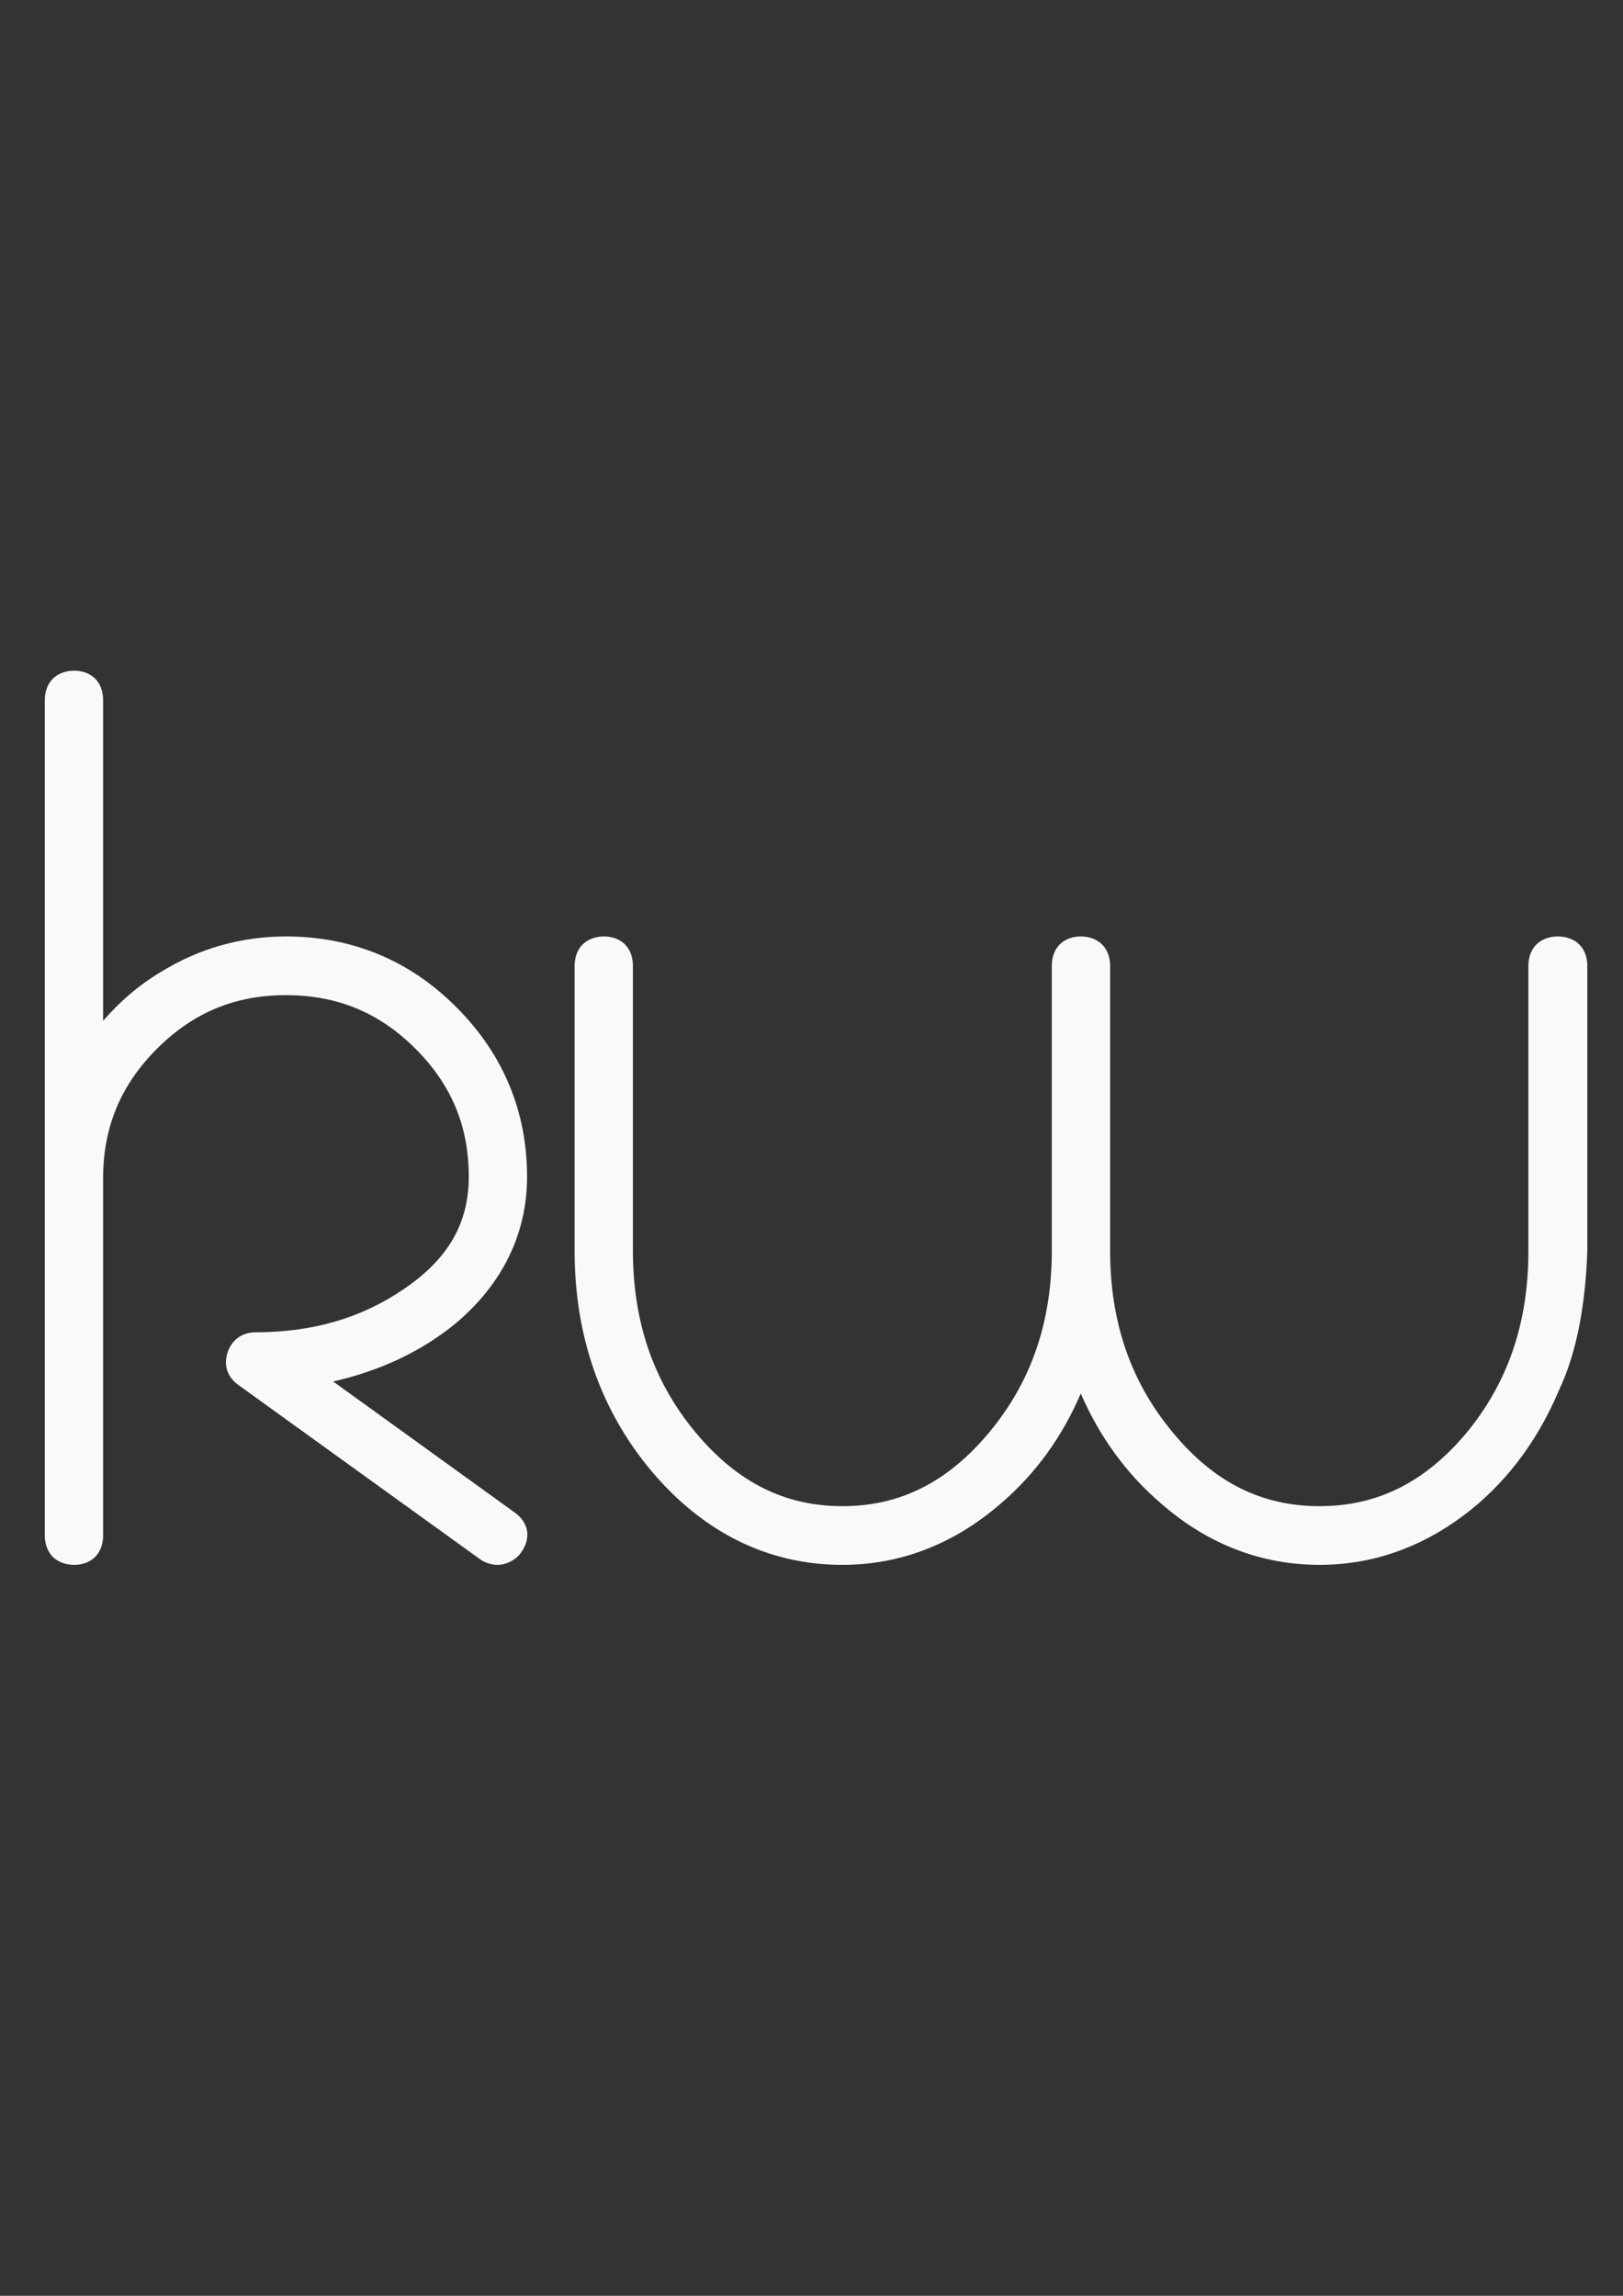
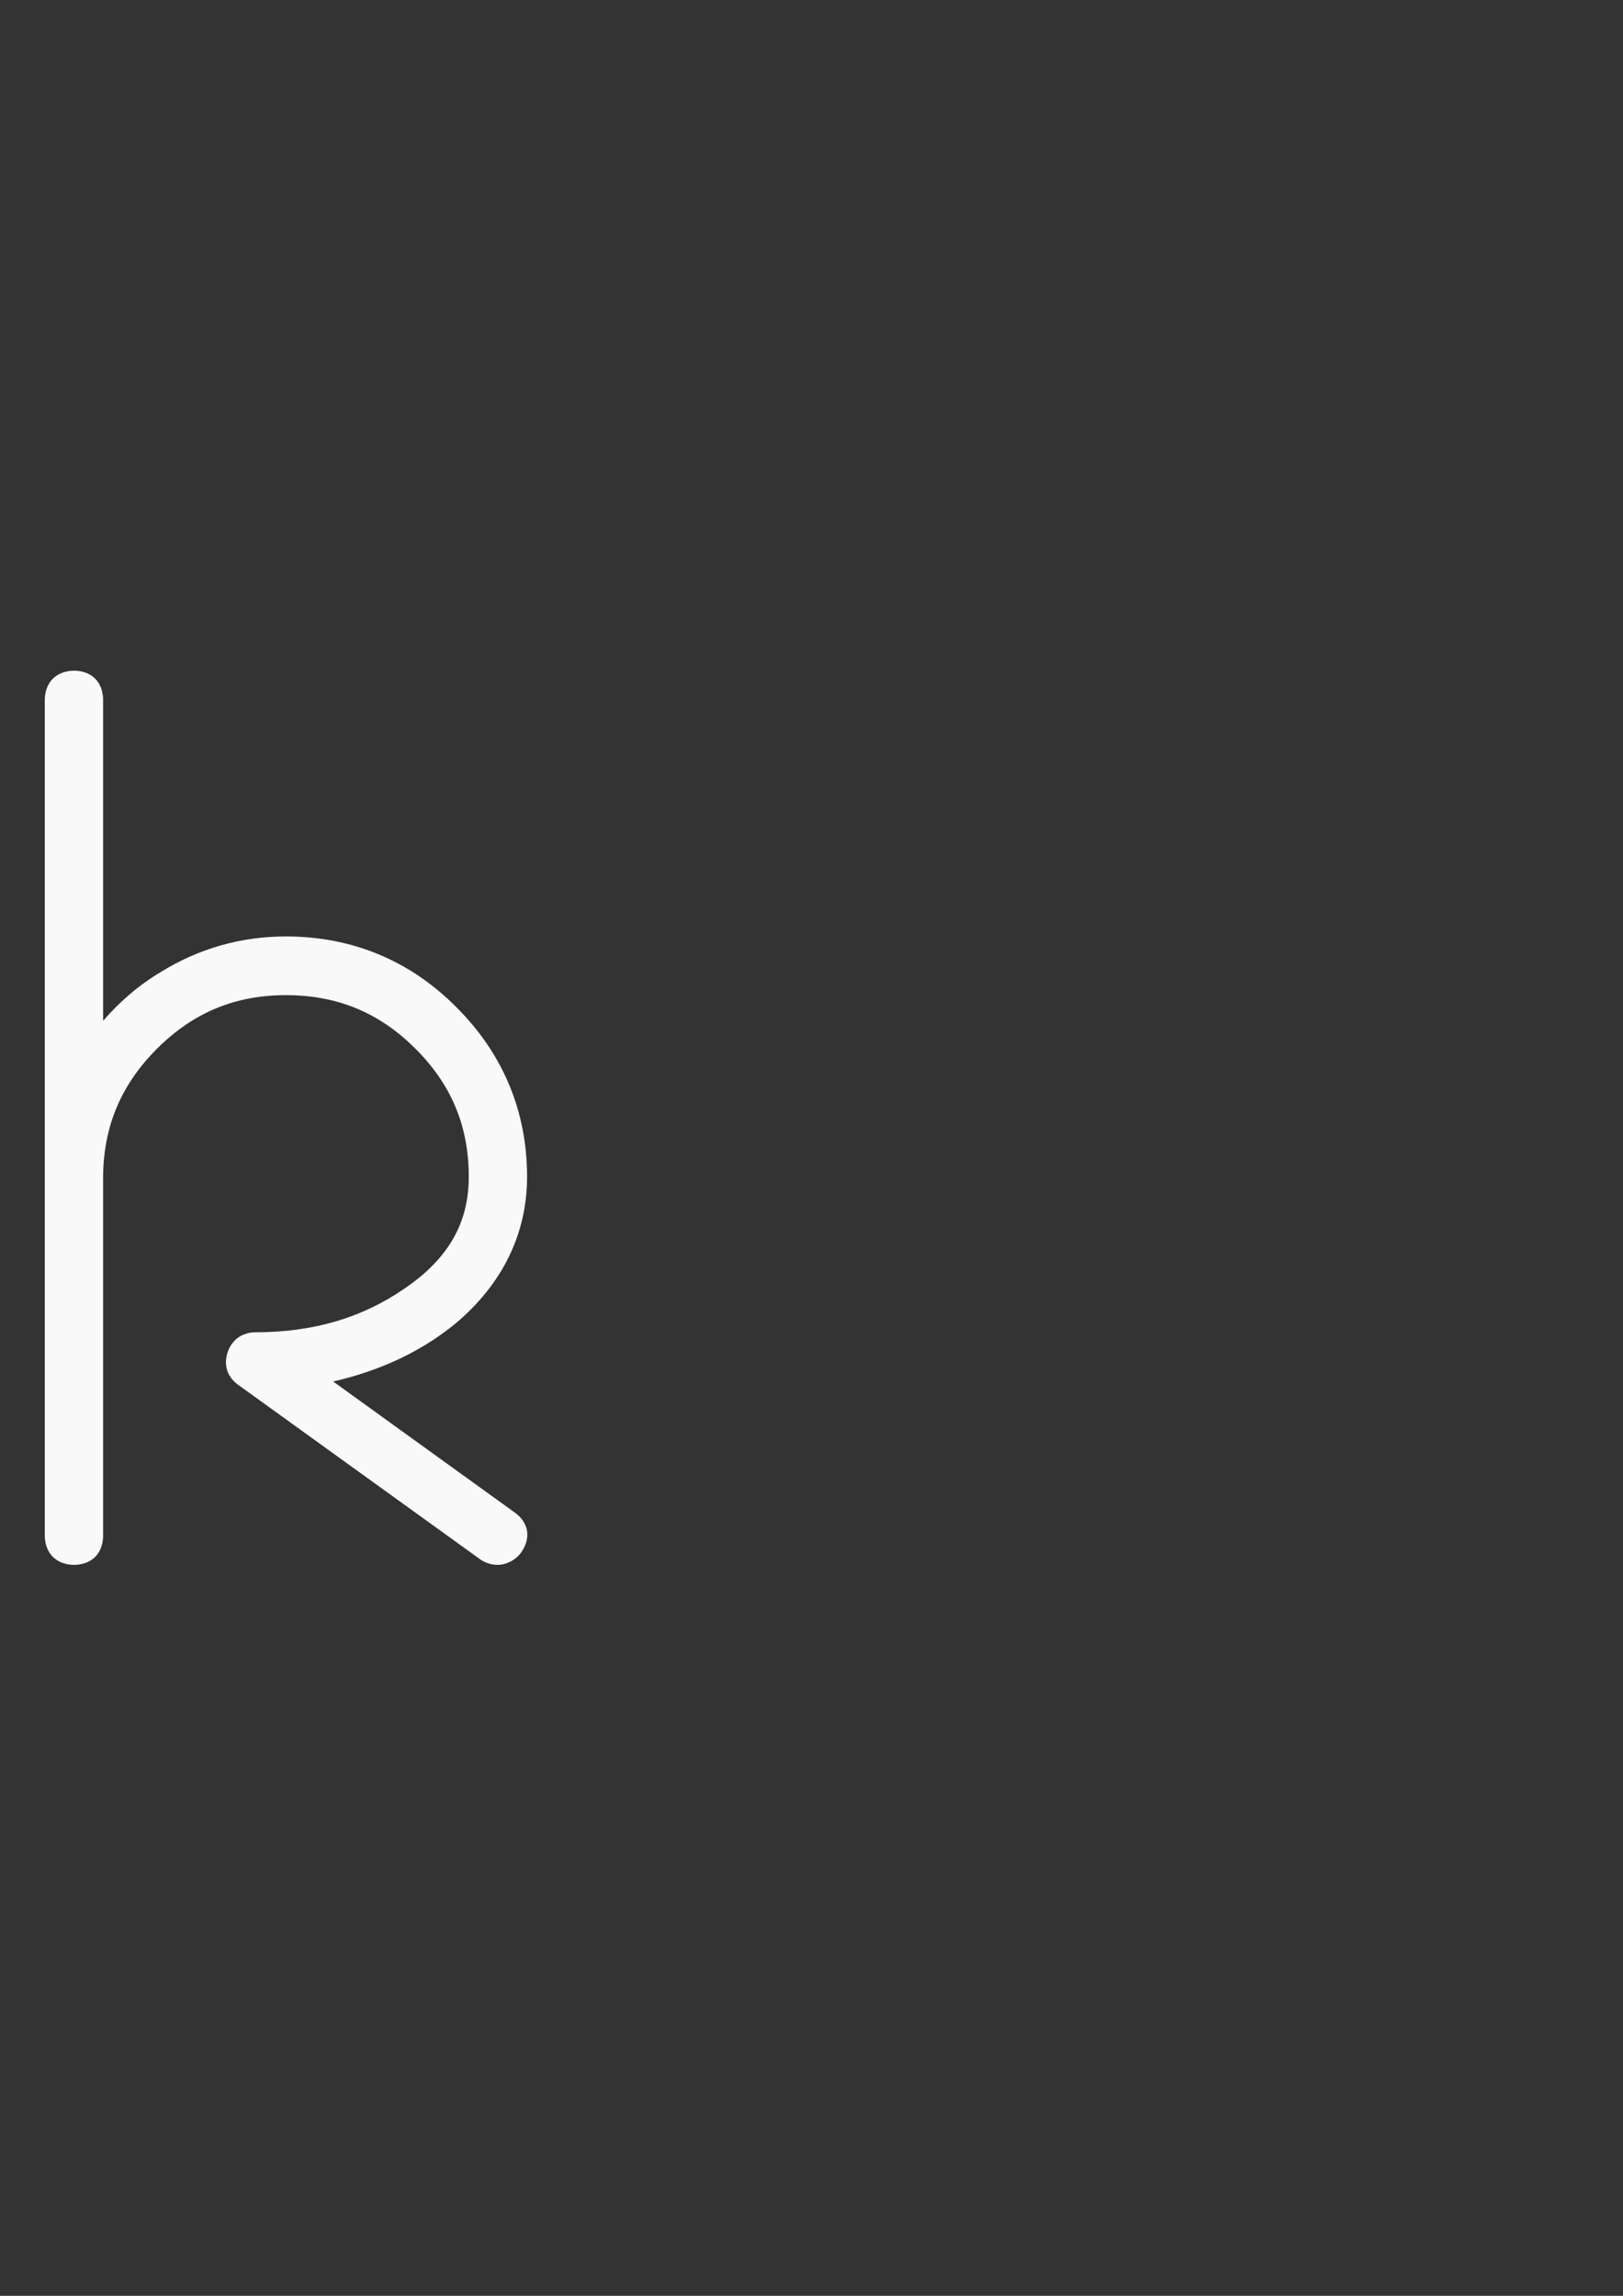
<svg xmlns="http://www.w3.org/2000/svg" xmlns:ns1="http://www.inkscape.org/namespaces/inkscape" xmlns:ns2="http://sodipodi.sourceforge.net/DTD/sodipodi-0.dtd" width="210mm" height="297mm" viewBox="0 0 210 297" version="1.1" id="svg8" ns1:version="1.0.1 (3bc2e813f5, 2020-09-07)" ns2:docname="ds-logo.svg">
  <rect x="0" y="0" width="210" height="297" fill="#333333" stroke="none" />
  <title id="title14">kw-logo</title>
  <defs id="defs2" />
  <ns2:namedview id="base" pagecolor="#ffffff" bordercolor="#666666" borderopacity="1.0" ns1:pageopacity="0.0" ns1:pageshadow="2" ns1:zoom="0.35" ns1:cx="400" ns1:cy="560" ns1:document-units="mm" ns1:current-layer="layer1" ns1:document-rotation="0" showgrid="false" ns1:window-width="1254" ns1:window-height="728" ns1:window-x="75" ns1:window-y="0" ns1:window-maximized="0" />
  <g ns1:label="Ebene 1" ns1:groupmode="layer" id="layer1">
    <g aria-label="kw" transform="scale(1.002,0.998)" id="text12" style="font-size:163.685px;line-height:1.25;font-family:'Geoma Thin Demo';-inkscape-font-specification:'Geoma Thin Demo';fill:#f9f9f9;stroke-width:4.092">
      <g id="g21" style="opacity:1">
-         <path style="color:#000000;font-style:normal;font-variant:normal;font-weight:normal;font-stretch:normal;font-size:medium;line-height:1.25;font-family:'Geoma Thin Demo';-inkscape-font-specification:'Geoma Thin Demo';font-variant-ligatures:normal;font-variant-position:normal;font-variant-caps:normal;font-variant-numeric:normal;font-variant-alternates:normal;font-variant-east-asian:normal;font-feature-settings:normal;font-variation-settings:normal;text-indent:0;text-align:start;text-decoration:none;text-decoration-line:none;text-decoration-style:solid;text-decoration-color:#000000;letter-spacing:normal;word-spacing:normal;text-transform:none;writing-mode:lr-tb;direction:ltr;text-orientation:mixed;dominant-baseline:auto;baseline-shift:baseline;text-anchor:start;white-space:normal;shape-padding:0;shape-margin:0;inline-size:0;clip-rule:nonzero;display:inline;overflow:visible;visibility:visible;isolation:auto;mix-blend-mode:normal;color-interpolation:sRGB;color-interpolation-filters:linearRGB;solid-color:#000000;solid-opacity:1;vector-effect:none;fill:#f9f9f9;fill-opacity:1;fill-rule:nonzero;stroke-width:4.092;stroke-linecap:butt;stroke-linejoin:miter;stroke-miterlimit:4;stroke-dasharray:none;stroke-dashoffset:0;stroke-opacity:1.0;color-rendering:auto;image-rendering:auto;shape-rendering:auto;text-rendering:auto;enable-background:accumulate;stop-color:#000000;stop-opacity:1;stroke:none;" d="m 66.016,152.525 c 0,-7.992 -2.851,-14.839 -8.552,-20.541 -5.648,-5.701 -12.495,-8.552 -20.541,-8.552 -5.435,0 -10.47,1.439 -15.106,4.316 -4.529,2.717 -8.046,6.394 -10.55,11.03 V 90.744 c 0,-1.172 -0.559,-1.758 -1.678,-1.758 -1.172,0 -1.758,0.586 -1.758,1.758 V 199.041 c 0,1.172 0.586,1.758 1.758,1.758 1.119,0 1.678,-0.586 1.678,-1.758 v -46.516 c 0.053,-7.033 2.584,-13.054 7.593,-18.063 5.009,-5.009 11.03,-7.513 18.063,-7.513 7.087,0 13.134,2.504 18.143,7.513 5.009,5.009 7.513,11.03 7.513,18.063 0,6.66 -3.117,12.095 -9.351,16.305 -5.755,3.943 -12.495,5.914 -20.221,5.914 -0.853,0 -1.412,0.4 -1.678,1.199 -0.266,0.799 -0.053,1.439 0.639,1.918 l 31.25,22.619 c 0.32,0.213 0.666,0.32 1.039,0.32 0.586,0 1.039,-0.24 1.359,-0.719 0.693,-0.959 0.559,-1.758 -0.4,-2.398 L 37.963,177.941 c 7.726,-0.959 14.227,-3.597 19.502,-7.913 5.701,-4.795 8.552,-10.63 8.552,-17.503 z" id="path23" />
+         <path style="color:#000000;font-style:normal;font-variant:normal;font-weight:normal;font-stretch:normal;font-size:medium;line-height:1.25;font-family:'Geoma Thin Demo';-inkscape-font-specification:'Geoma Thin Demo';font-variant-ligatures:normal;font-variant-position:normal;font-variant-caps:normal;font-variant-numeric:normal;font-variant-alternates:normal;font-variant-east-asian:normal;font-feature-settings:normal;font-variation-settings:normal;text-indent:0;text-align:start;text-decoration:none;text-decoration-line:none;text-decoration-style:solid;text-decoration-color:#000000;letter-spacing:normal;word-spacing:normal;text-transform:none;writing-mode:lr-tb;direction:ltr;text-orientation:mixed;dominant-baseline:auto;baseline-shift:baseline;text-anchor:start;white-space:normal;shape-padding:0;shape-margin:0;inline-size:0;clip-rule:nonzero;display:inline;overflow:visible;visibility:visible;isolation:auto;mix-blend-mode:normal;color-interpolation:sRGB;color-interpolation-filters:linearRGB;solid-color:#000000;solid-opacity:1;vector-effect:none;fill:#f9f9f9;fill-opacity:1;fill-rule:nonzero;stroke-width:4.092;stroke-linecap:butt;stroke-linejoin:miter;stroke-miterlimit:4;stroke-dasharray:none;stroke-dashoffset:0;stroke-opacity:1.0;color-rendering:auto;image-rendering:auto;shape-rendering:auto;text-rendering:auto;enable-background:accumulate;stop-color:#000000;stop-opacity:1;stroke:none;" d="m 66.016,152.525 c 0,-7.992 -2.851,-14.839 -8.552,-20.541 -5.648,-5.701 -12.495,-8.552 -20.541,-8.552 -5.435,0 -10.47,1.439 -15.106,4.316 -4.529,2.717 -8.046,6.394 -10.55,11.03 V 90.744 c 0,-1.172 -0.559,-1.758 -1.678,-1.758 -1.172,0 -1.758,0.586 -1.758,1.758 V 199.041 c 0,1.172 0.586,1.758 1.758,1.758 1.119,0 1.678,-0.586 1.678,-1.758 v -46.516 c 0.053,-7.033 2.584,-13.054 7.593,-18.063 5.009,-5.009 11.03,-7.513 18.063,-7.513 7.087,0 13.134,2.504 18.143,7.513 5.009,5.009 7.513,11.03 7.513,18.063 0,6.66 -3.117,12.095 -9.351,16.305 -5.755,3.943 -12.495,5.914 -20.221,5.914 -0.853,0 -1.412,0.4 -1.678,1.199 -0.266,0.799 -0.053,1.439 0.639,1.918 l 31.25,22.619 L 37.963,177.941 c 7.726,-0.959 14.227,-3.597 19.502,-7.913 5.701,-4.795 8.552,-10.63 8.552,-17.503 z" id="path23" />
        <path style="color:#000000;font-style:normal;font-variant:normal;font-weight:normal;font-stretch:normal;font-size:medium;line-height:1.25;font-family:'Geoma Thin Demo';-inkscape-font-specification:'Geoma Thin Demo';font-variant-ligatures:normal;font-variant-position:normal;font-variant-caps:normal;font-variant-numeric:normal;font-variant-alternates:normal;font-variant-east-asian:normal;font-feature-settings:normal;font-variation-settings:normal;text-indent:0;text-align:start;text-decoration:none;text-decoration-line:none;text-decoration-style:solid;text-decoration-color:#000000;letter-spacing:normal;word-spacing:normal;text-transform:none;writing-mode:lr-tb;direction:ltr;text-orientation:mixed;dominant-baseline:auto;baseline-shift:baseline;text-anchor:start;white-space:normal;shape-padding:0;shape-margin:0;inline-size:0;clip-rule:nonzero;display:inline;overflow:visible;visibility:visible;isolation:auto;mix-blend-mode:normal;color-interpolation:sRGB;color-interpolation-filters:linearRGB;solid-color:#000000;solid-opacity:1;vector-effect:none;fill-opacity:1;fill-rule:nonzero;stroke-width:4.092;stroke-linecap:butt;stroke-linejoin:miter;stroke-miterlimit:4;stroke-dasharray:none;stroke-dashoffset:0;stroke-opacity:1.0;color-rendering:auto;image-rendering:auto;shape-rendering:auto;text-rendering:auto;enable-background:accumulate;stop-color:#000000;stop-opacity:1;stroke:none;" d="M 9.59 86.939 C 8.663 86.939 7.6 87.203 6.824 87.979 C 6.049 88.754 5.785 89.817 5.785 90.744 L 5.785 199.041 C 5.785 199.968 6.049 201.031 6.824 201.807 C 7.6 202.582 8.663 202.846 9.59 202.846 C 10.507 202.846 11.578 202.559 12.328 201.773 C 13.078 200.988 13.314 199.953 13.314 199.041 L 13.314 152.541 C 13.364 145.99 15.634 140.581 20.307 135.908 C 24.977 131.238 30.376 128.996 36.924 128.996 C 43.528 128.996 48.952 131.241 53.619 135.908 C 58.289 140.578 60.533 145.978 60.533 152.525 C 60.533 158.547 57.903 163.205 52.084 167.135 L 52.078 167.139 L 52.072 167.143 C 46.67 170.844 40.386 172.697 33.008 172.697 C 32.262 172.697 31.439 172.893 30.76 173.379 C 30.08 173.864 29.625 174.587 29.389 175.297 C 29.152 176.007 29.079 176.865 29.348 177.67 C 29.616 178.475 30.187 179.117 30.803 179.543 L 62.051 202.16 L 62.084 202.182 C 62.709 202.598 63.495 202.846 64.258 202.846 C 65.394 202.846 66.654 202.181 67.299 201.232 C 67.826 200.488 68.234 199.504 68.055 198.426 C 67.872 197.328 67.122 196.494 66.352 195.98 L 66.418 196.025 L 43.02 179.076 C 49.023 177.699 54.319 175.245 58.76 171.611 L 58.771 171.604 L 58.781 171.594 C 64.851 166.488 68.062 159.965 68.062 152.525 C 68.062 144.05 64.952 136.583 58.918 130.545 L 58.914 130.541 C 52.925 124.497 45.451 121.387 36.924 121.387 C 31.139 121.387 25.698 122.939 20.766 125.994 C 20.763 125.996 20.76 125.997 20.758 125.998 C 17.891 127.719 15.435 129.866 13.314 132.324 L 13.314 90.744 C 13.314 89.833 13.078 88.798 12.328 88.012 C 11.578 87.226 10.507 86.939 9.59 86.939 z M 9.877 138.943 L 12.598 139.631 C 11.385 141.865 10.413 144.202 9.877 146.707 L 9.877 138.943 z " id="path25" />
      </g>
      <g id="g27" style="opacity:1">
-         <path style="color:#000000;font-style:normal;font-variant:normal;font-weight:normal;font-stretch:normal;font-size:medium;line-height:1.25;font-family:'Geoma Thin Demo';-inkscape-font-specification:'Geoma Thin Demo';font-variant-ligatures:normal;font-variant-position:normal;font-variant-caps:normal;font-variant-numeric:normal;font-variant-alternates:normal;font-variant-east-asian:normal;font-feature-settings:normal;font-variation-settings:normal;text-indent:0;text-align:start;text-decoration:none;text-decoration-line:none;text-decoration-style:solid;text-decoration-color:#000000;letter-spacing:normal;word-spacing:normal;text-transform:none;writing-mode:lr-tb;direction:ltr;text-orientation:mixed;dominant-baseline:auto;baseline-shift:baseline;text-anchor:start;white-space:normal;shape-padding:0;shape-margin:0;inline-size:0;clip-rule:nonzero;display:inline;overflow:visible;visibility:visible;isolation:auto;mix-blend-mode:normal;color-interpolation:sRGB;color-interpolation-filters:linearRGB;solid-color:#000000;solid-opacity:1;vector-effect:none;fill:#f9f9f9;fill-opacity:1;fill-rule:nonzero;stroke-width:4.092;stroke-linecap:butt;stroke-linejoin:miter;stroke-miterlimit:4;stroke-dasharray:none;stroke-dashoffset:0;stroke-opacity:1.0;color-rendering:auto;image-rendering:auto;shape-rendering:auto;text-rendering:auto;enable-background:accumulate;stop-color:#000000;stop-opacity:1;stroke:none;" d="m 108.776,200.8 c 7.033,0 13.401,-2.478 19.102,-7.433 5.595,-4.795 9.484,-11.056 11.669,-18.782 2.238,7.726 6.154,13.987 11.749,18.782 5.648,4.955 12.015,7.433 19.102,7.433 6.234,0 11.989,-1.971 17.264,-5.914 5.115,-3.836 9.031,-8.978 11.749,-15.425 2.078,-4.369 3.25,-10.124 3.517,-17.264 v -37.005 c 0,-1.172 -0.586,-1.758 -1.758,-1.758 -1.172,0 -1.758,0.586 -1.758,1.758 v 37.005 c 0,9.697 -2.824,17.983 -8.472,24.856 -5.701,6.82 -12.548,10.23 -20.541,10.23 -8.046,0 -14.893,-3.437 -20.541,-10.31 -5.701,-6.873 -8.552,-15.159 -8.552,-24.856 v -36.925 c 0,-1.172 -0.586,-1.758 -1.758,-1.758 -1.119,0 -1.678,0.586 -1.678,1.758 v 36.925 c 0,9.697 -2.851,17.983 -8.552,24.856 -5.701,6.873 -12.548,10.31 -20.541,10.31 -7.992,0 -14.839,-3.437 -20.541,-10.31 -5.701,-6.873 -8.552,-15.159 -8.552,-24.856 v -36.925 c 0,-1.172 -0.559,-1.758 -1.678,-1.758 -1.172,0 -1.758,0.586 -1.758,1.758 v 36.925 c 0,10.657 3.17,19.768 9.511,27.334 6.394,7.566 14.067,11.349 23.018,11.349 z" id="path29" />
-         <path style="color:#000000;font-style:normal;font-variant:normal;font-weight:normal;font-stretch:normal;font-size:medium;line-height:1.25;font-family:'Geoma Thin Demo';-inkscape-font-specification:'Geoma Thin Demo';font-variant-ligatures:normal;font-variant-position:normal;font-variant-caps:normal;font-variant-numeric:normal;font-variant-alternates:normal;font-variant-east-asian:normal;font-feature-settings:normal;font-variation-settings:normal;text-indent:0;text-align:start;text-decoration:none;text-decoration-line:none;text-decoration-style:solid;text-decoration-color:#000000;letter-spacing:normal;word-spacing:normal;text-transform:none;writing-mode:lr-tb;direction:ltr;text-orientation:mixed;dominant-baseline:auto;baseline-shift:baseline;text-anchor:start;white-space:normal;shape-padding:0;shape-margin:0;inline-size:0;clip-rule:nonzero;display:inline;overflow:visible;visibility:visible;isolation:auto;mix-blend-mode:normal;color-interpolation:sRGB;color-interpolation-filters:linearRGB;solid-color:#000000;solid-opacity:1;vector-effect:none;fill-opacity:1;fill-rule:nonzero;stroke-width:4.092;stroke-linecap:butt;stroke-linejoin:miter;stroke-miterlimit:4;stroke-dasharray:none;stroke-dashoffset:0;stroke-opacity:1.0;color-rendering:auto;image-rendering:auto;shape-rendering:auto;text-rendering:auto;enable-background:accumulate;stop-color:#000000;stop-opacity:1;stroke:none;" d="M 78.004 121.387 C 77.077 121.387 76.014 121.65 75.238 122.426 C 74.463 123.201 74.201 124.264 74.201 125.191 L 74.201 162.115 C 74.201 173.178 77.545 182.835 84.189 190.764 L 84.191 190.768 L 84.195 190.771 C 90.893 198.697 99.247 202.846 108.775 202.846 C 116.289 202.846 123.203 200.139 129.219 194.91 C 133.717 191.052 137.162 186.257 139.562 180.633 C 141.992 186.253 145.45 191.046 149.945 194.904 C 149.948 194.906 149.951 194.908 149.953 194.91 C 155.918 200.141 162.836 202.846 170.396 202.846 C 177.062 202.846 183.302 200.698 188.887 196.523 L 188.889 196.521 C 194.293 192.468 198.436 187.012 201.275 180.295 C 203.512 175.572 204.698 169.573 204.971 162.271 L 204.973 162.234 L 204.973 125.191 C 204.973 124.264 204.709 123.201 203.934 122.426 C 203.158 121.65 202.095 121.387 201.168 121.387 C 200.241 121.387 199.178 121.65 198.402 122.426 C 197.627 123.201 197.363 124.264 197.363 125.191 L 197.363 162.195 C 197.363 171.49 194.707 179.236 189.365 185.742 C 183.966 192.2 177.806 195.236 170.396 195.236 C 162.933 195.236 156.783 192.179 151.438 185.674 L 151.434 185.67 L 151.432 185.666 C 146.032 179.156 143.352 171.412 143.352 162.115 L 143.352 125.191 C 143.352 124.264 143.088 123.201 142.312 122.426 C 141.537 121.65 140.474 121.387 139.547 121.387 C 138.63 121.387 137.557 121.673 136.807 122.459 C 136.056 123.245 135.822 124.28 135.822 125.191 L 135.822 162.115 C 135.822 171.412 133.142 179.156 127.742 185.666 C 122.341 192.178 116.181 195.236 108.775 195.236 C 101.37 195.236 95.212 192.178 89.811 185.666 C 84.411 179.156 81.729 171.412 81.729 162.115 L 81.729 125.191 C 81.729 124.28 81.494 123.245 80.744 122.459 C 79.994 121.673 78.921 121.387 78.004 121.387 z M 139.586 166.363 C 139.627 166.816 139.638 167.282 139.691 167.729 L 139.525 167.154 C 139.553 166.894 139.562 166.626 139.586 166.363 z " id="path31" />
-       </g>
+         </g>
    </g>
  </g>
</svg>